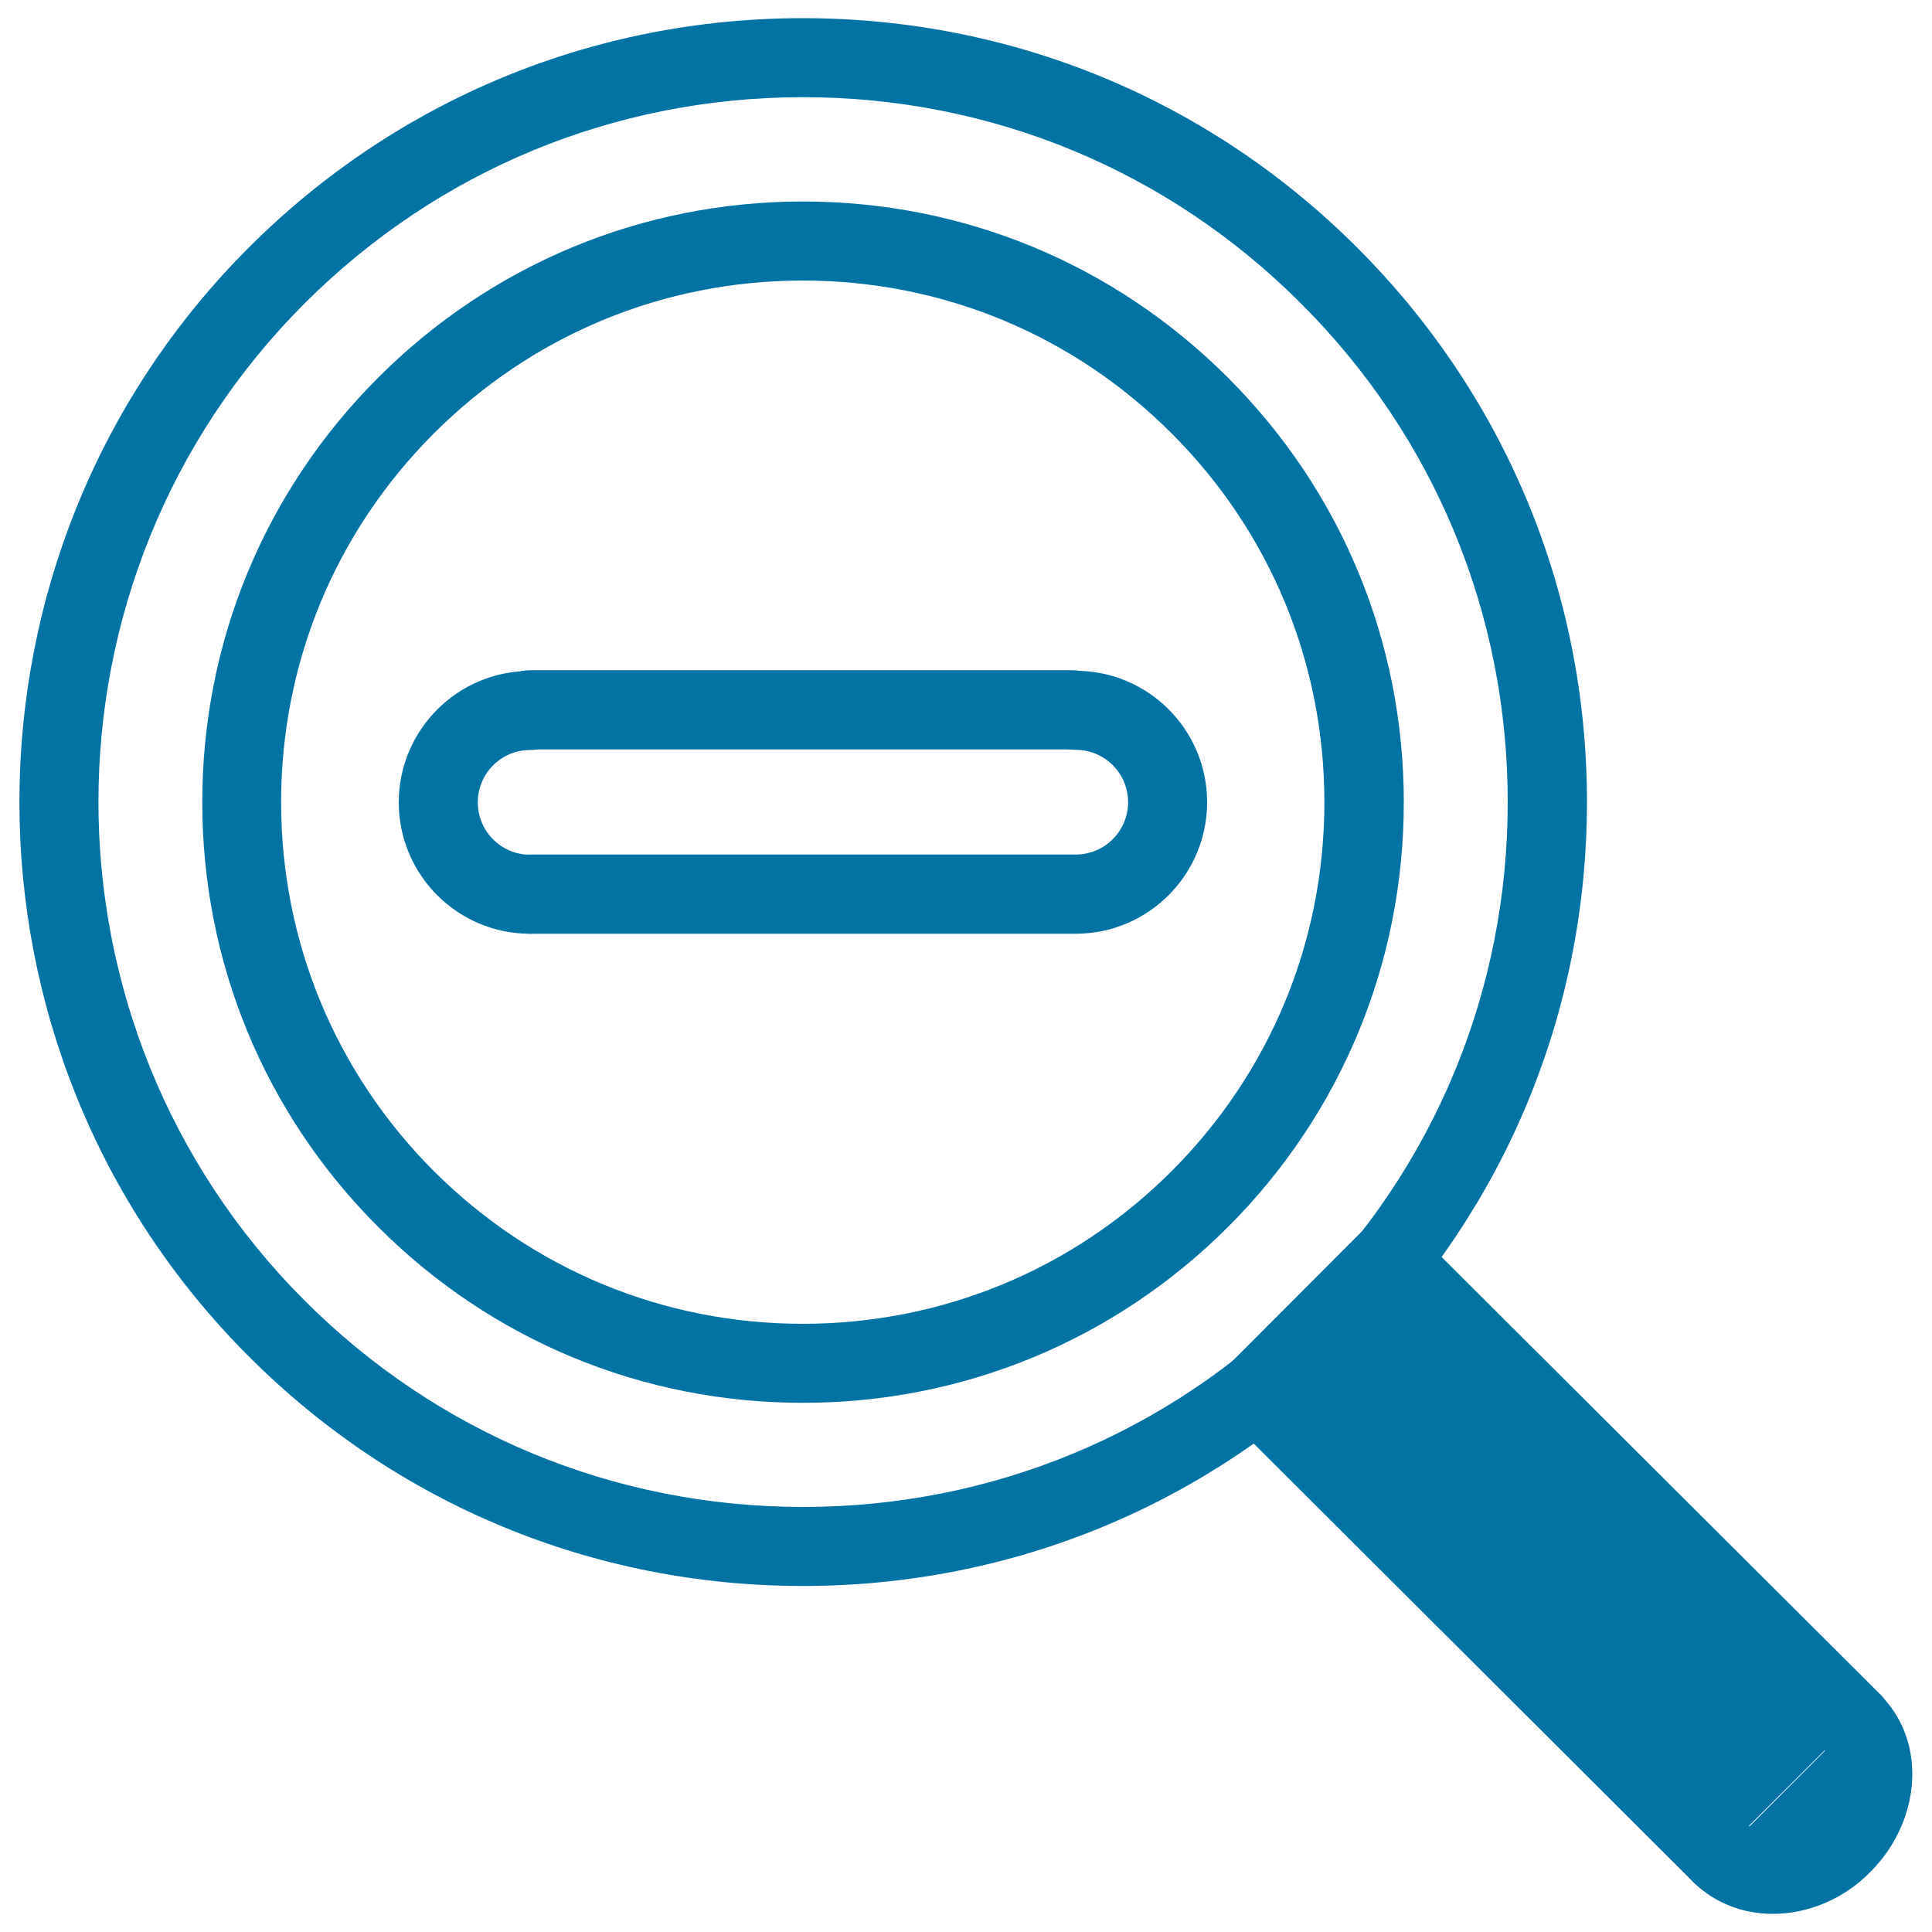
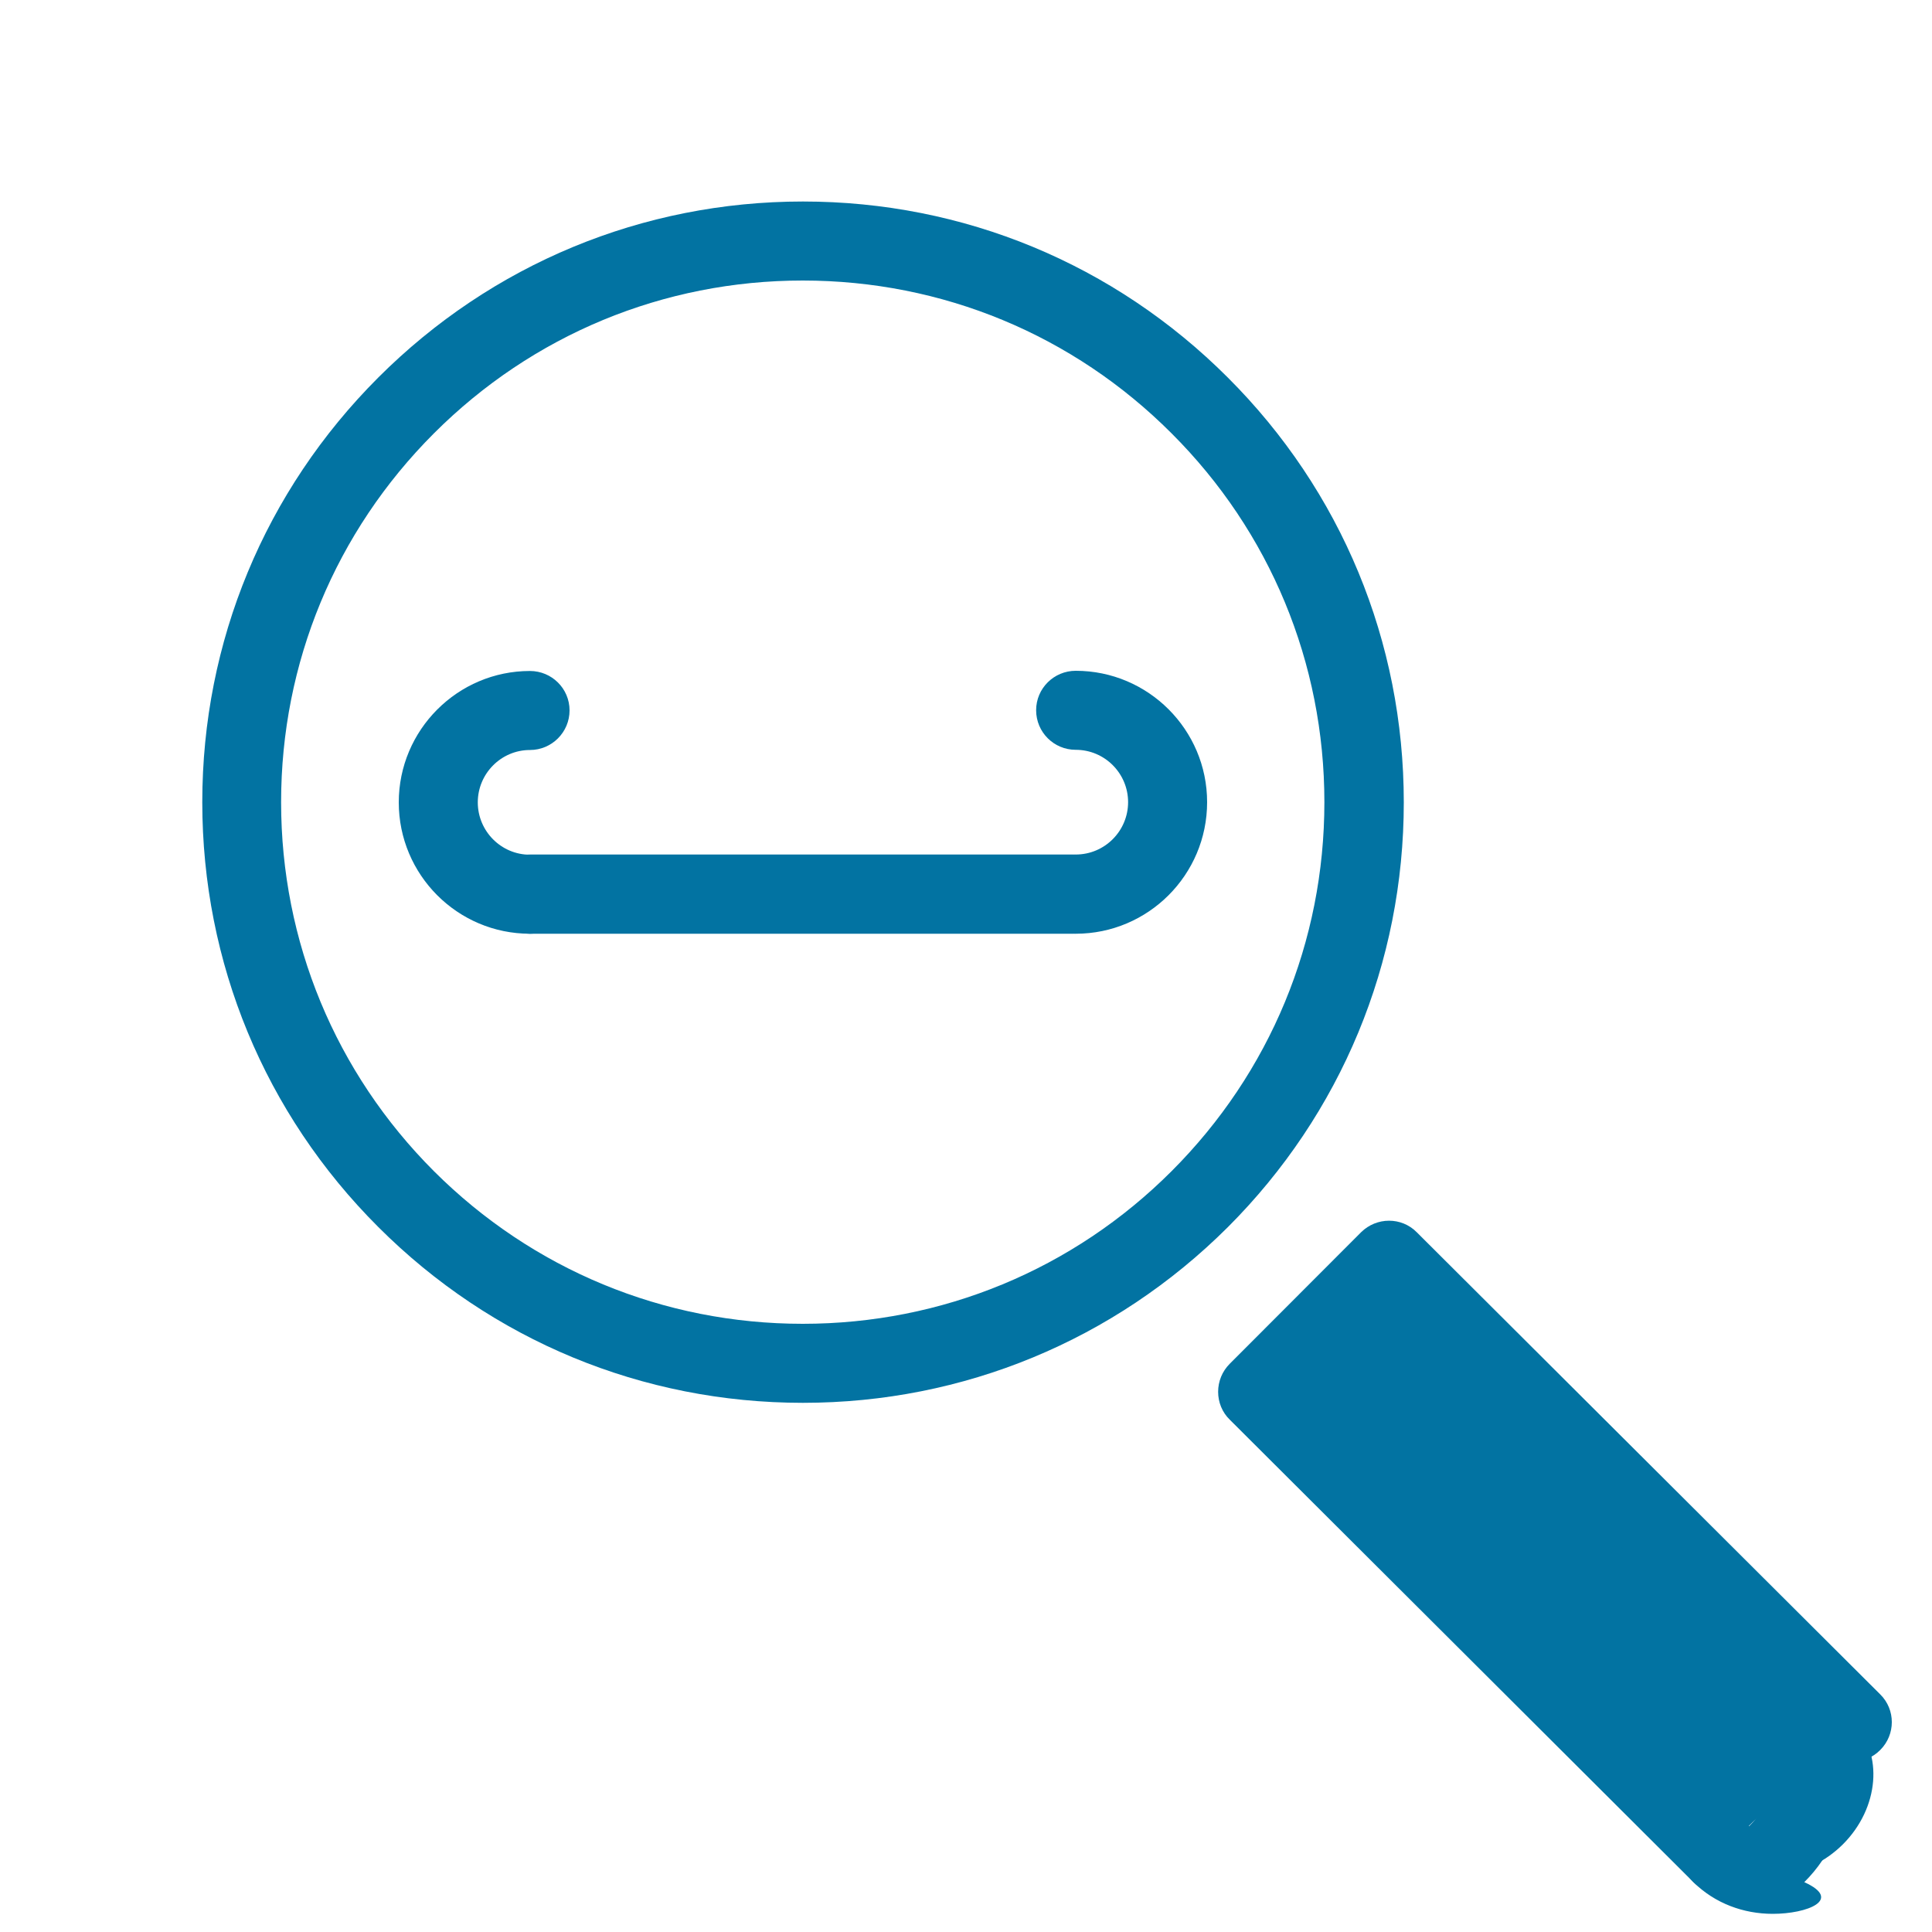
<svg xmlns="http://www.w3.org/2000/svg" viewBox="0 0 1000 1000" style="fill:#0273a2">
  <title>Zoom Out Interface Outline Symbol SVG icon</title>
  <g>
    <g id="Zoom_Out">
      <g>
        <g>
          <polyline points="890.7,959.6 650.9,720.4 718.9,652.3 958.9,891.5 " />
          <path d="M890.7,980c-5.2,0-10.4-2-14.4-6L636.5,734.8c-3.9-3.8-6-9-6-14.4c0-5.4,2.1-10.6,6-14.5l68-68.1c8-7.9,20.9-8,28.8,0L973.2,877c8,7.9,8,20.8,0,28.8c-7.9,8-20.9,8-28.8,0L719,681.1l-39.2,39.3l225.4,224.7c8,8,8,20.9,0,28.8C901.2,977.9,896,980,890.7,980z" />
        </g>
        <g>
          <path d="M959.1,891.7c15.9,15.8,13.6,44.1-5.2,62.9c-18.8,18.7-46.9,21.1-62.9,5.3" />
-           <path d="M917.6,990.6c-15.2,0-29.9-5.4-41-16.3c-8-7.9-8-20.9-0.1-28.8c7.9-8,20.8-8.1,28.8-0.2c7.9,7.8,23.5,5.4,34.1-5.2c6.3-6.2,9.8-14.2,9.8-21.8c0-3.5-0.8-8.4-4.6-12.1c-8-7.9-8.1-20.8-0.2-28.8c7.9-8,20.8-8.1,28.8-0.2c10.7,10.6,16.6,25.1,16.6,41c0,18.4-7.9,37-21.8,50.8C954,983.3,935.4,990.6,917.6,990.6z" />
+           <path d="M917.6,990.6c-15.2,0-29.9-5.4-41-16.3c-8-7.9-8-20.9-0.1-28.8c7.9-8,20.8-8.1,28.8-0.2c6.3-6.2,9.8-14.2,9.8-21.8c0-3.5-0.8-8.4-4.6-12.1c-8-7.9-8.1-20.8-0.2-28.8c7.9-8,20.8-8.1,28.8-0.2c10.7,10.6,16.6,25.1,16.6,41c0,18.4-7.9,37-21.8,50.8C954,983.3,935.4,990.6,917.6,990.6z" />
        </g>
      </g>
-       <path d="M415.6,820.9c-108.4,0-210.3-42.2-286.9-118.9c-158.2-158.2-158.2-415.5,0-573.8C205.3,51.6,307.2,9.4,415.6,9.4c108.4,0,210.3,42.2,286.9,118.8c76.7,76.7,118.9,178.5,118.9,286.9c0,108.4-42.2,210.3-118.9,286.9C625.9,778.7,524,820.9,415.6,820.9z M415.6,50.3c-97.5,0-189.1,37.9-258,106.8c-142.2,142.3-142.2,373.7,0,516c68.9,69,160.6,106.9,258,106.9c97.5,0,189.1-37.9,257.9-106.9c69-68.9,106.9-160.5,106.9-257.9c0-97.4-37.9-189.1-106.9-258C604.7,88.2,513.1,50.3,415.6,50.3z" />
      <path d="M415.6,726.1c-83.1,0-161.1-32.3-219.8-91c-58.8-58.7-91.1-136.9-91.1-219.9c0-83.1,32.4-161.1,91.1-219.8c58.7-58.7,136.8-91.1,219.8-91.1c83.1,0,161.1,32.3,219.9,91.1c58.8,58.7,91.1,136.8,91.1,219.9c0,83.1-32.4,161.2-91.1,219.9C576.7,693.8,498.6,726.1,415.6,726.1z M415.5,145.2c-72.1,0-139.9,28.1-190.9,79.1c-51,51-79.1,118.8-79.1,190.9c0,72.1,28.1,140,79.1,191c51,50.9,118.8,79,190.9,79c72.1,0,140-28.1,190.9-79c51-51,79.1-118.8,79.1-191c0-72.1-28.1-140-79.1-190.9C555.5,173.3,487.7,145.2,415.5,145.2z" />
      <g>
-         <path d="M554.9,387.9H274.3c-11.3,0-20.5-9.1-20.5-20.5c0-11.3,9.1-20.5,20.5-20.5h280.6c11.3,0,20.5,9.1,20.5,20.5C575.3,378.7,566.1,387.9,554.9,387.9z" />
        <path d="M555,483.3H274.3c-11.3,0-20.5-9.1-20.5-20.5c0-11.3,9.1-20.5,20.5-20.5H555c11.3,0,20.5,9.1,20.5,20.5C575.4,474.2,566.3,483.3,555,483.3z" />
        <path d="M274.3,483.3c-37.5,0-67.9-30.5-67.9-68c0-37.5,30.5-68,67.9-68c11.3,0,20.5,9.1,20.5,20.4c0,11.3-9.2,20.5-20.5,20.5c-14.9,0-27,12.2-27,27.1c0,14.9,12.1,27.1,27,27.1c11.3,0,20.5,9.1,20.5,20.5C294.8,474.2,285.6,483.3,274.3,483.3z" />
        <path d="M556.8,483.3c-11.3,0-20.5-9.1-20.5-20.5c0-11.3,9.2-20.5,20.5-20.5c15,0,27.1-12.2,27.1-27.1c0-14.9-12.1-27.1-27.1-27.1c-11.3,0-20.5-9.1-20.5-20.5c0-11.3,9.2-20.4,20.5-20.4c37.5,0,68,30.5,68,68C624.8,452.8,594.3,483.3,556.8,483.3z" />
      </g>
    </g>
  </g>
</svg>